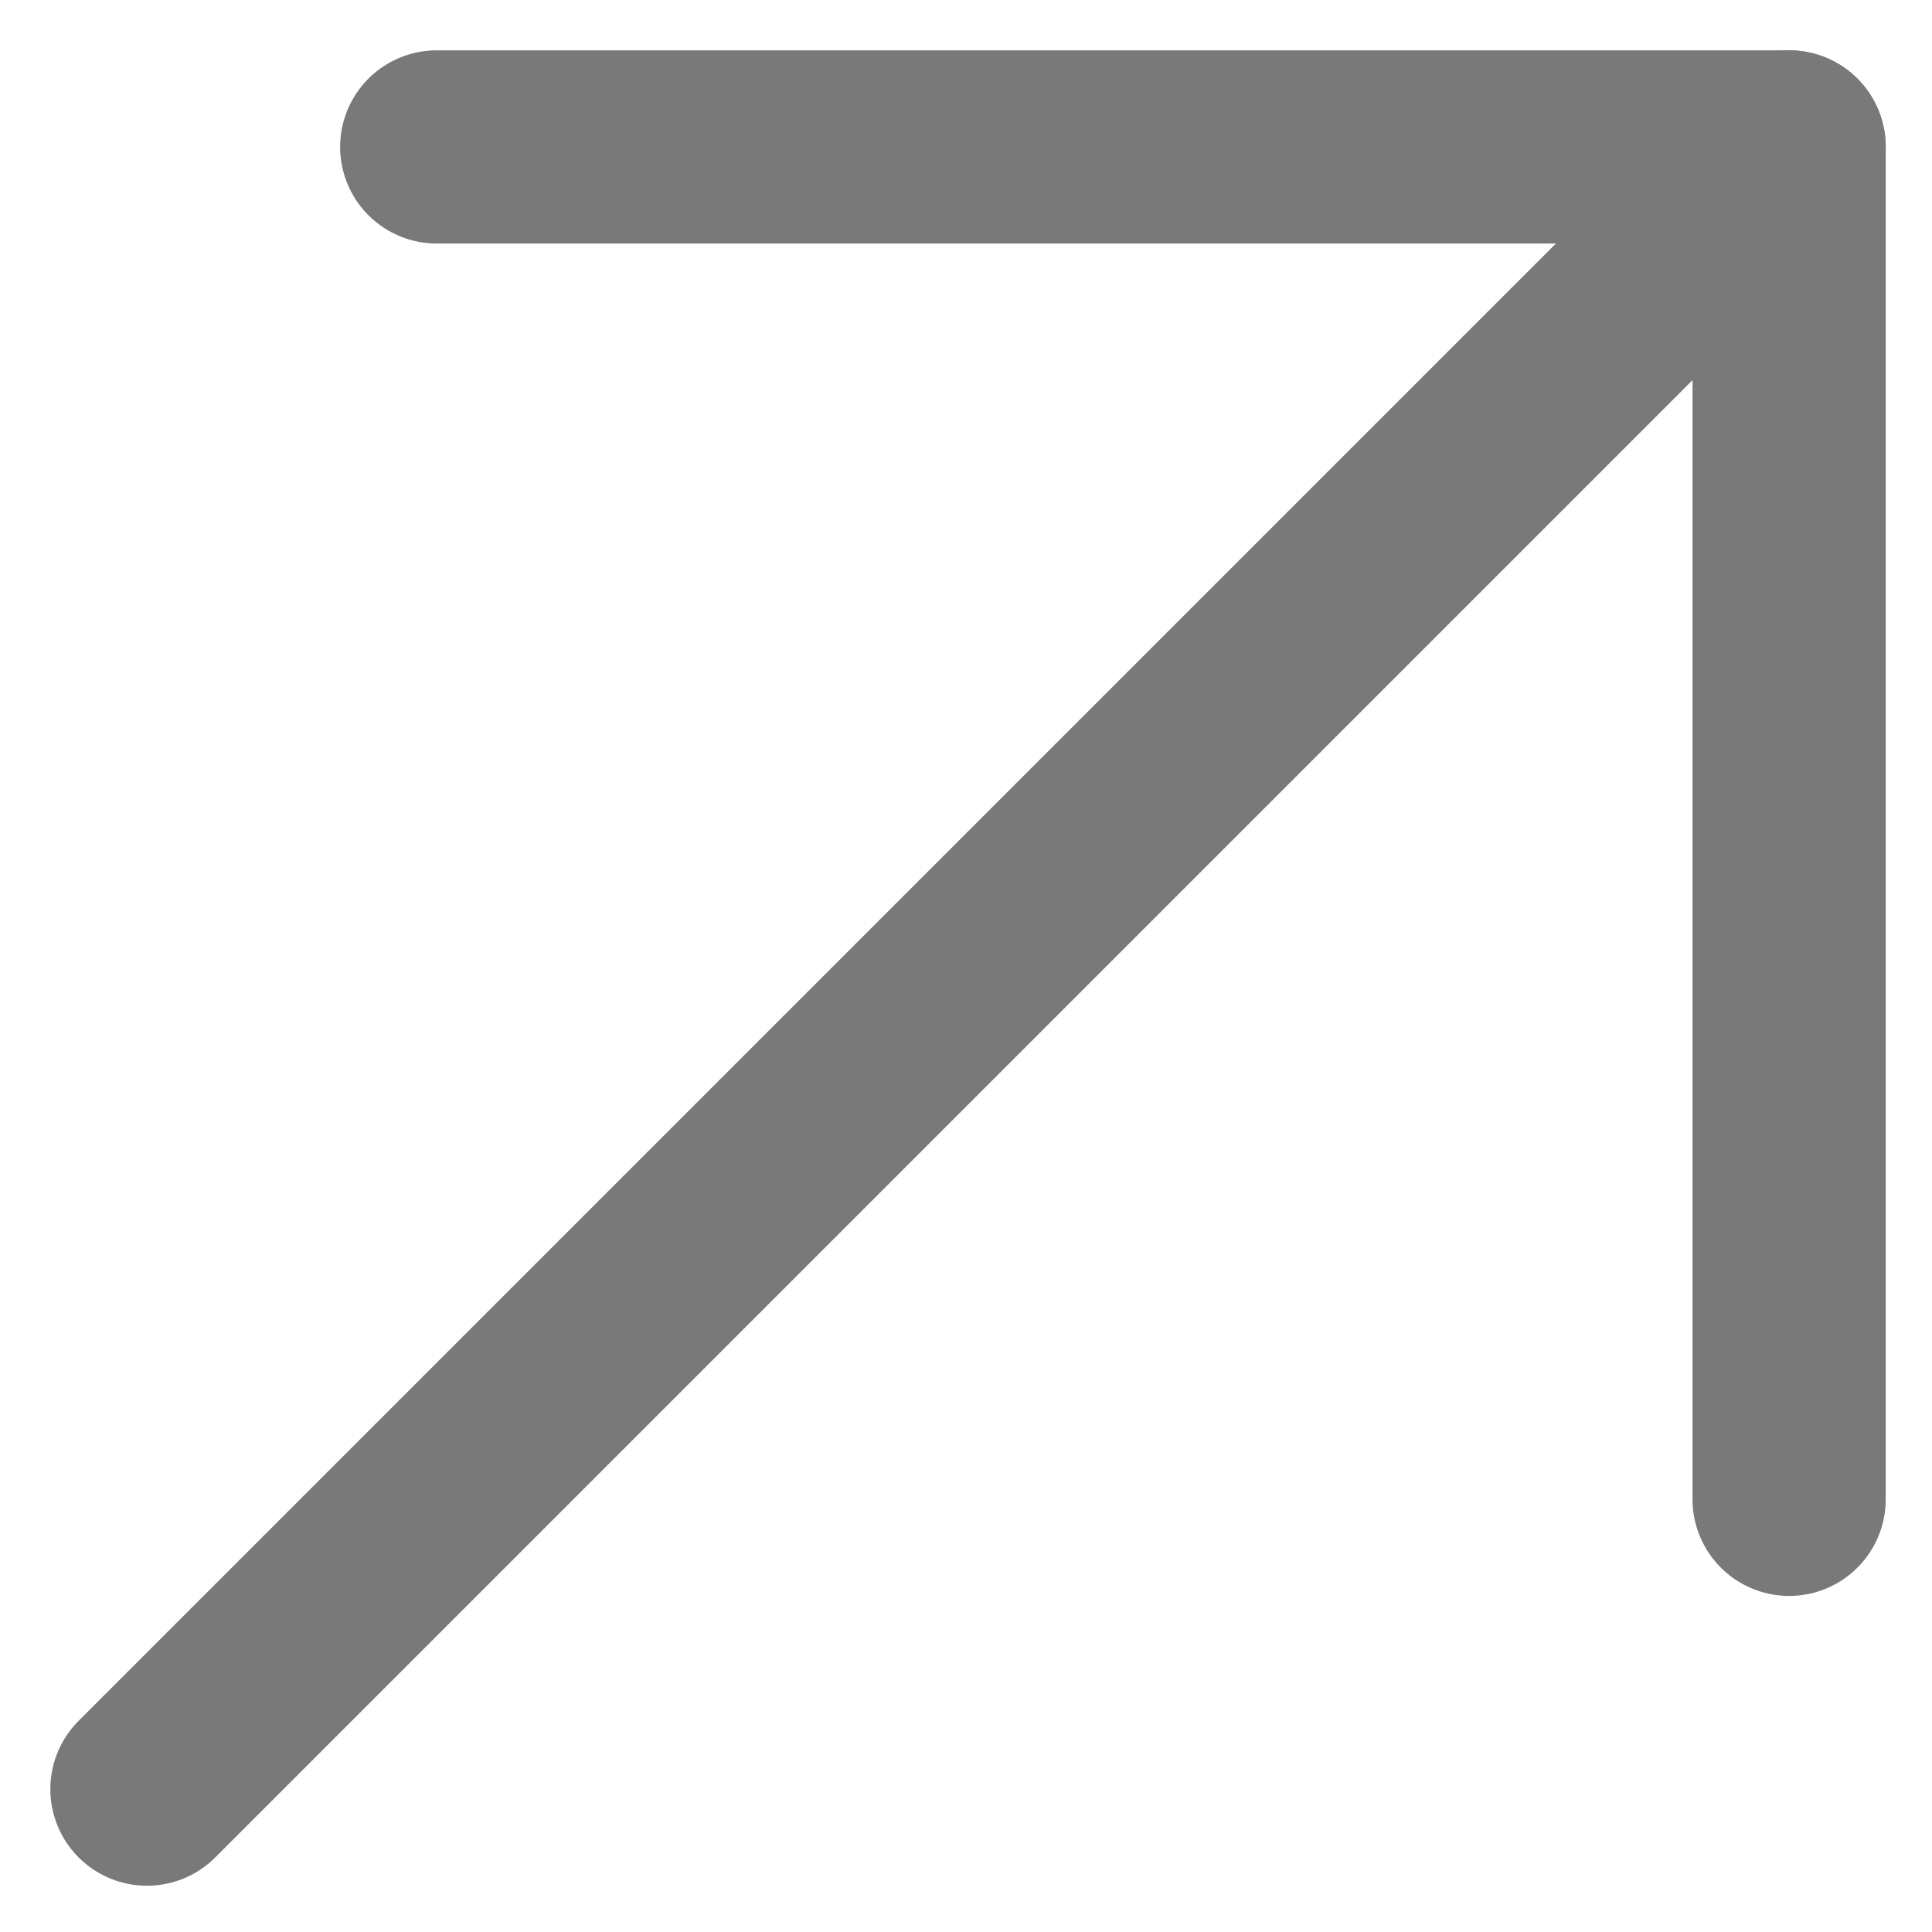
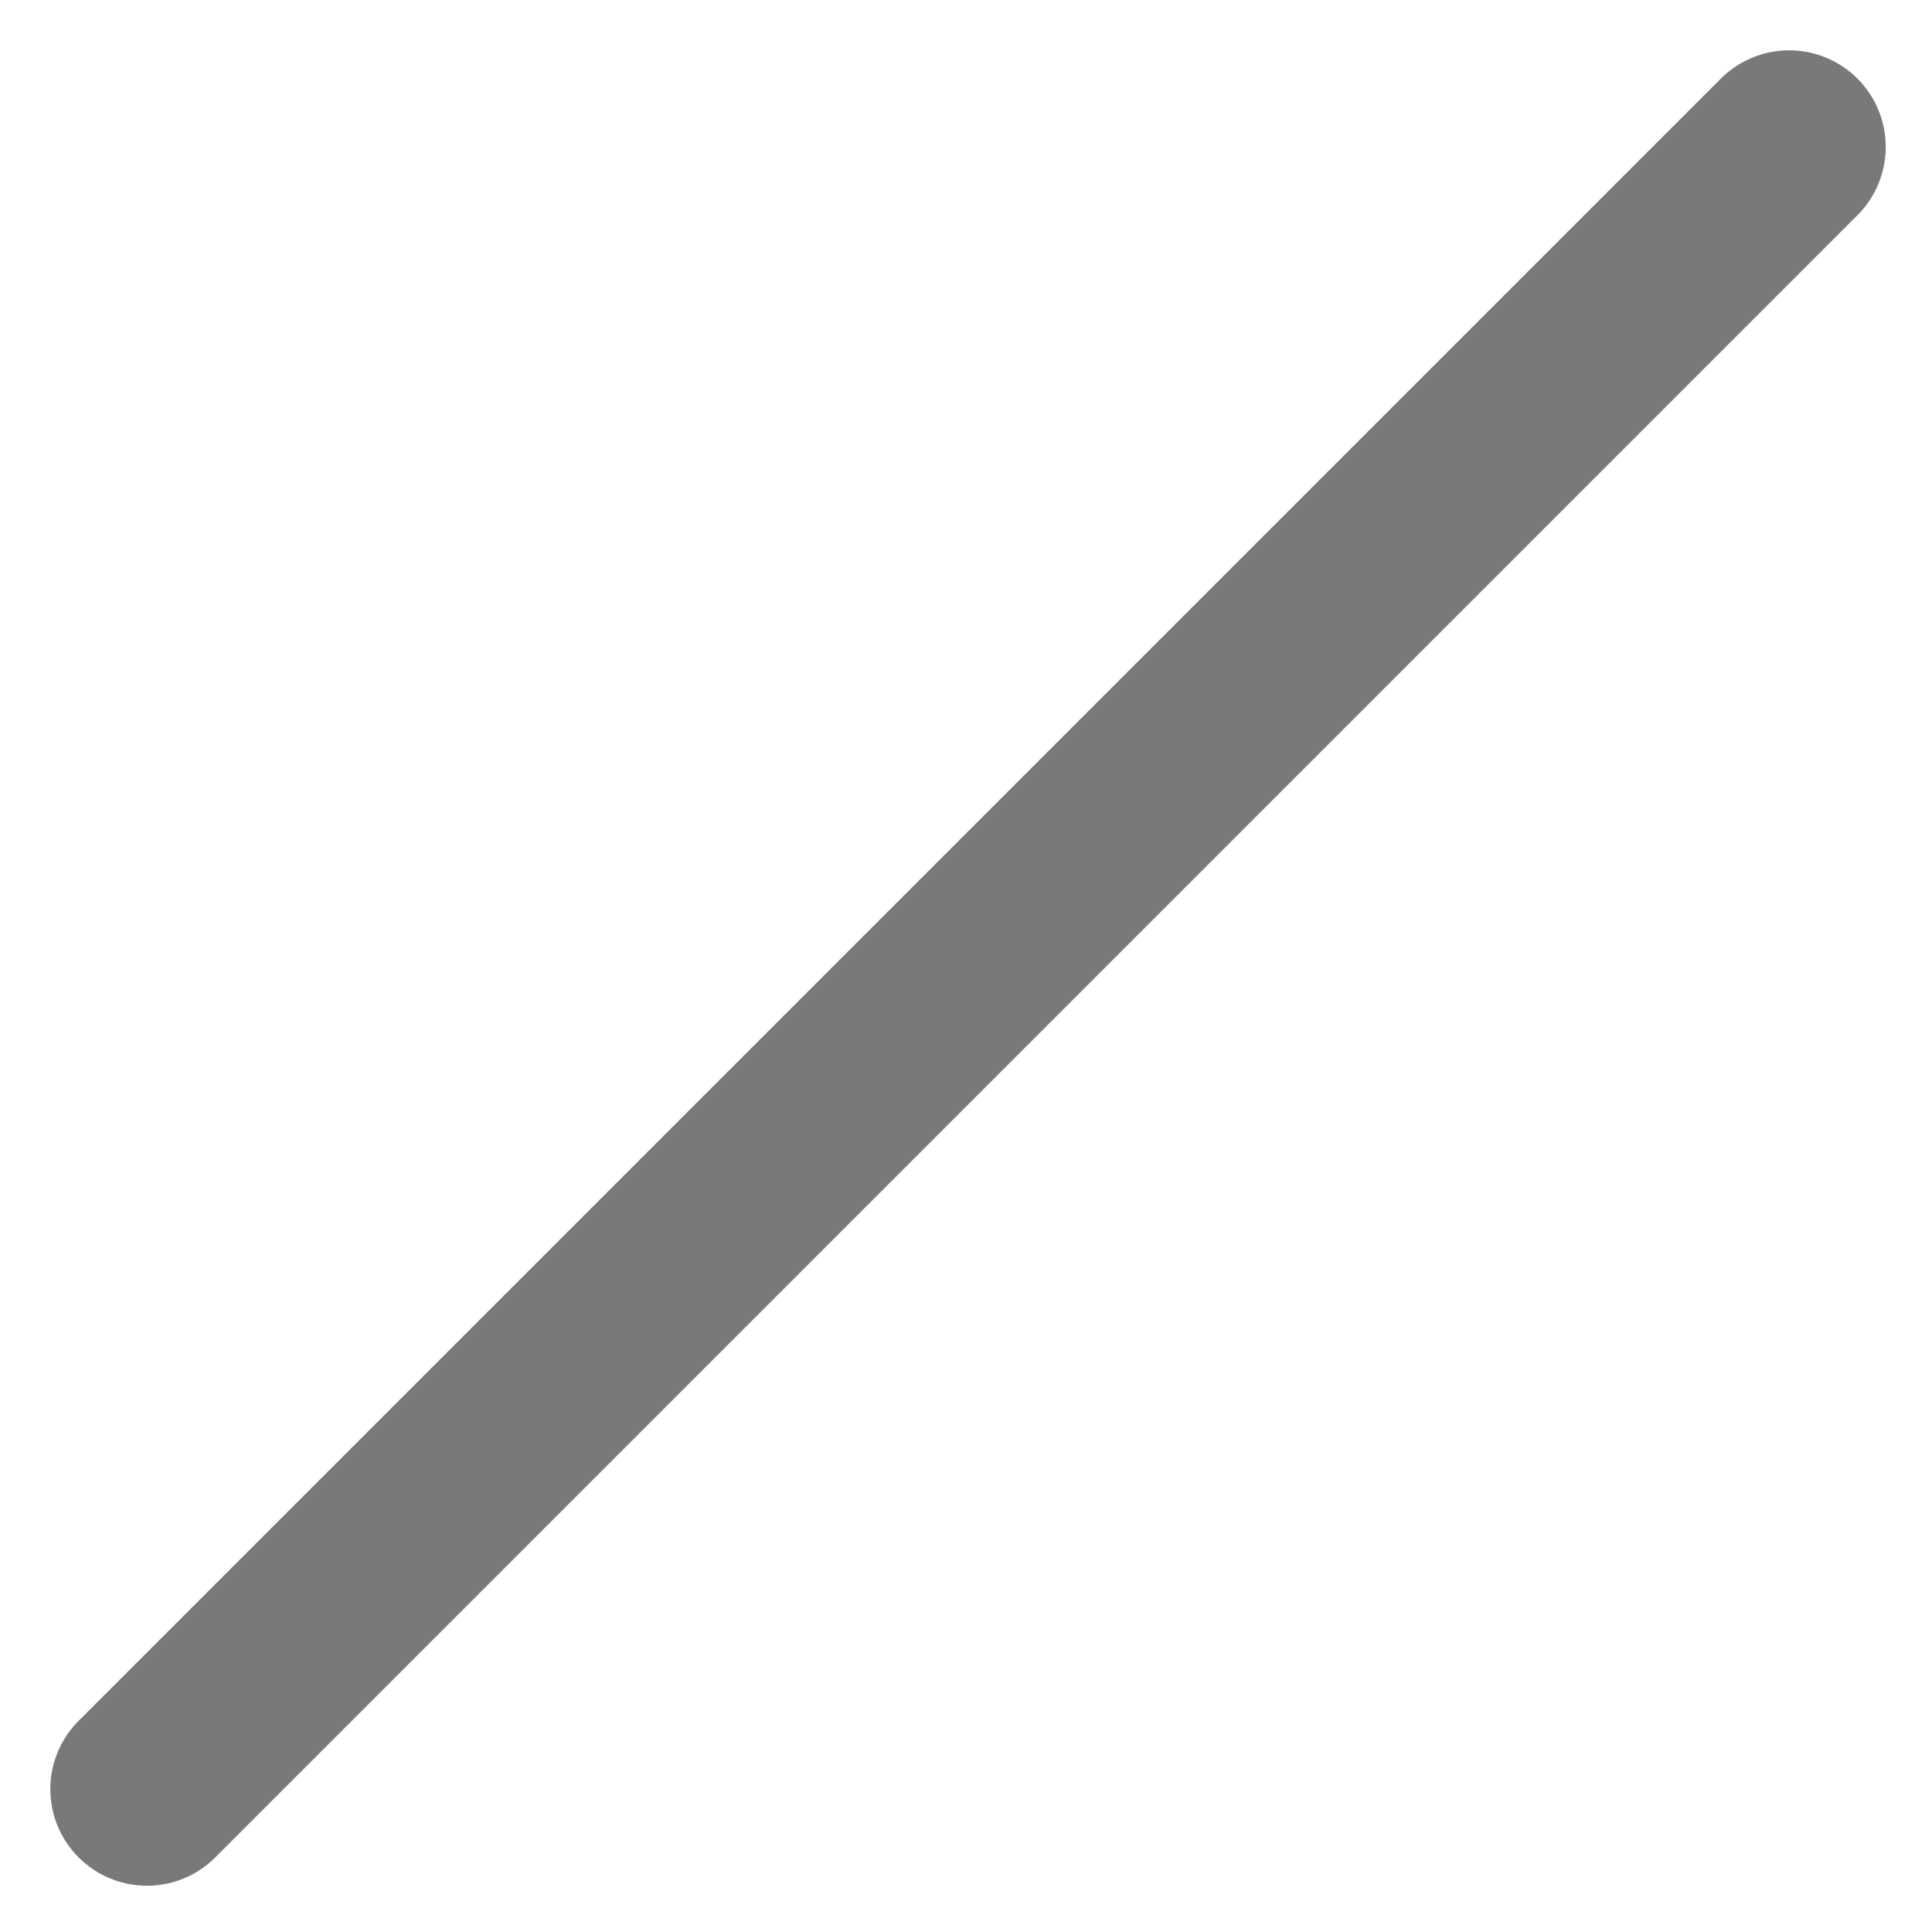
<svg xmlns="http://www.w3.org/2000/svg" width="20" height="20" viewBox="0 0 20 20" fill="none">
  <path d="M1.521 18.521L18.521 1.521" stroke="#7A7979" stroke-width="2" stroke-linecap="round" stroke-linejoin="round" />
-   <path d="M18.521 15.521V1.521H4.521" stroke="#7A7979" stroke-width="2" stroke-linecap="round" stroke-linejoin="round" />
</svg>